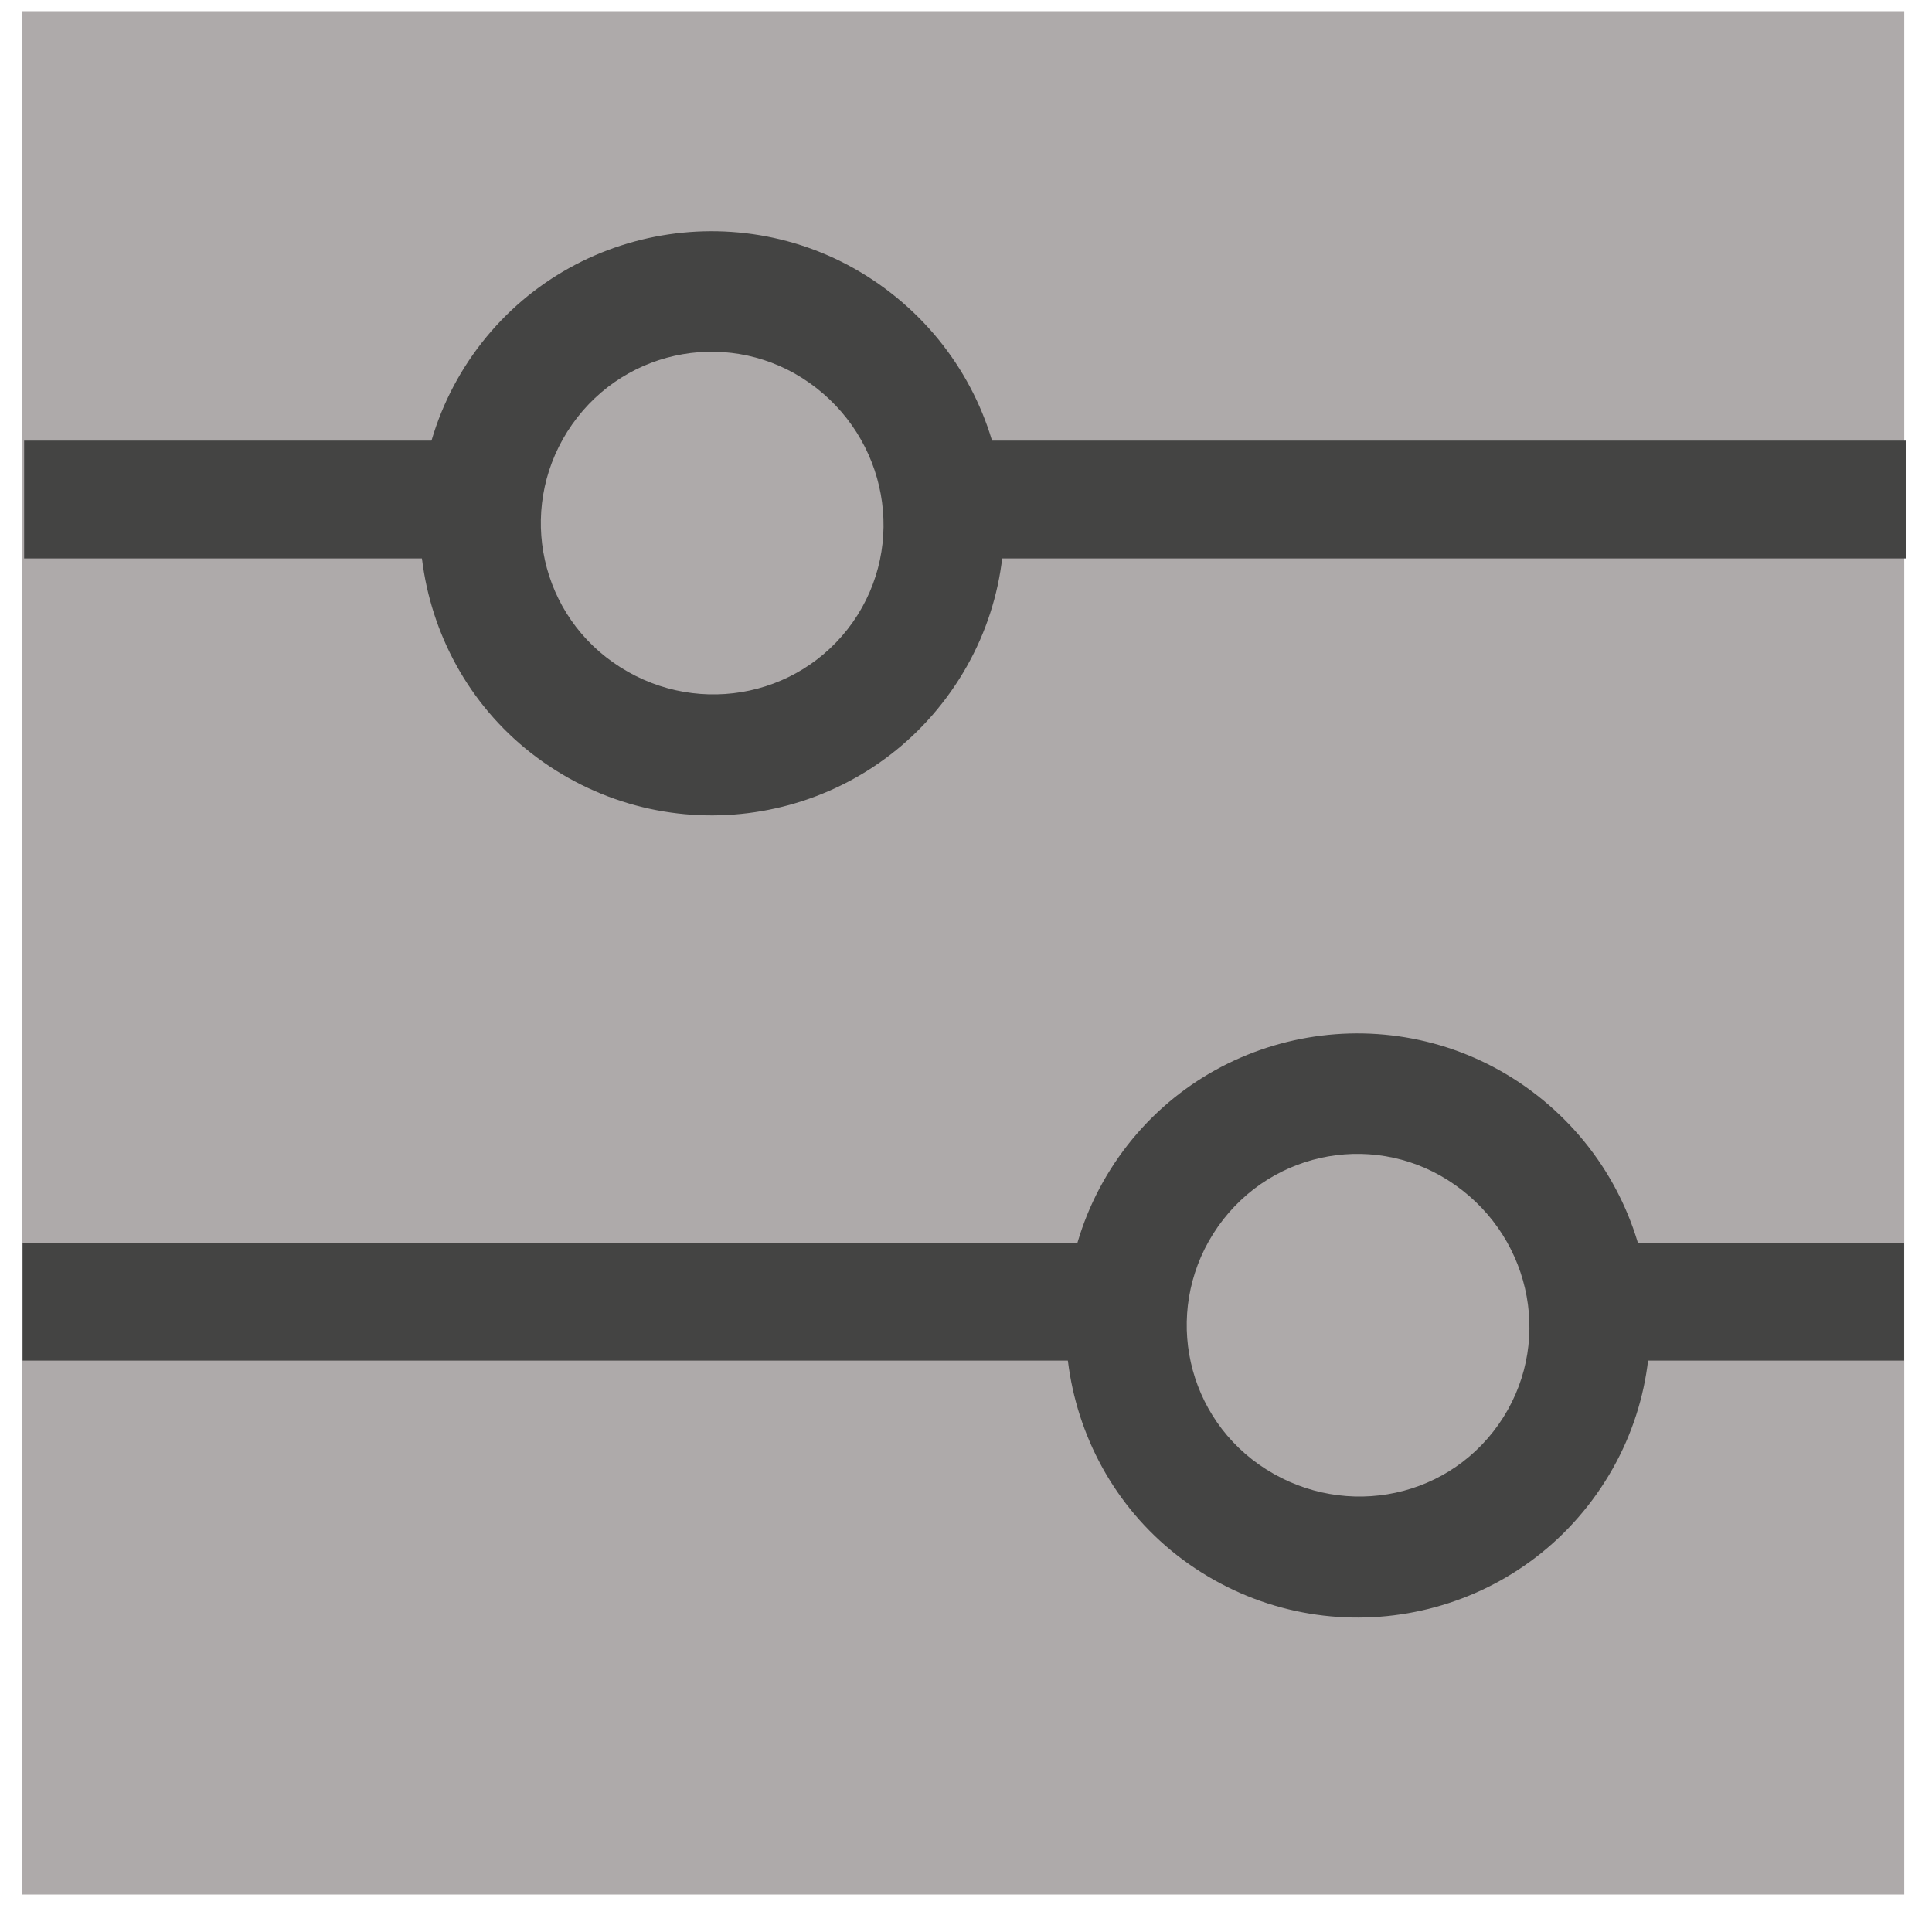
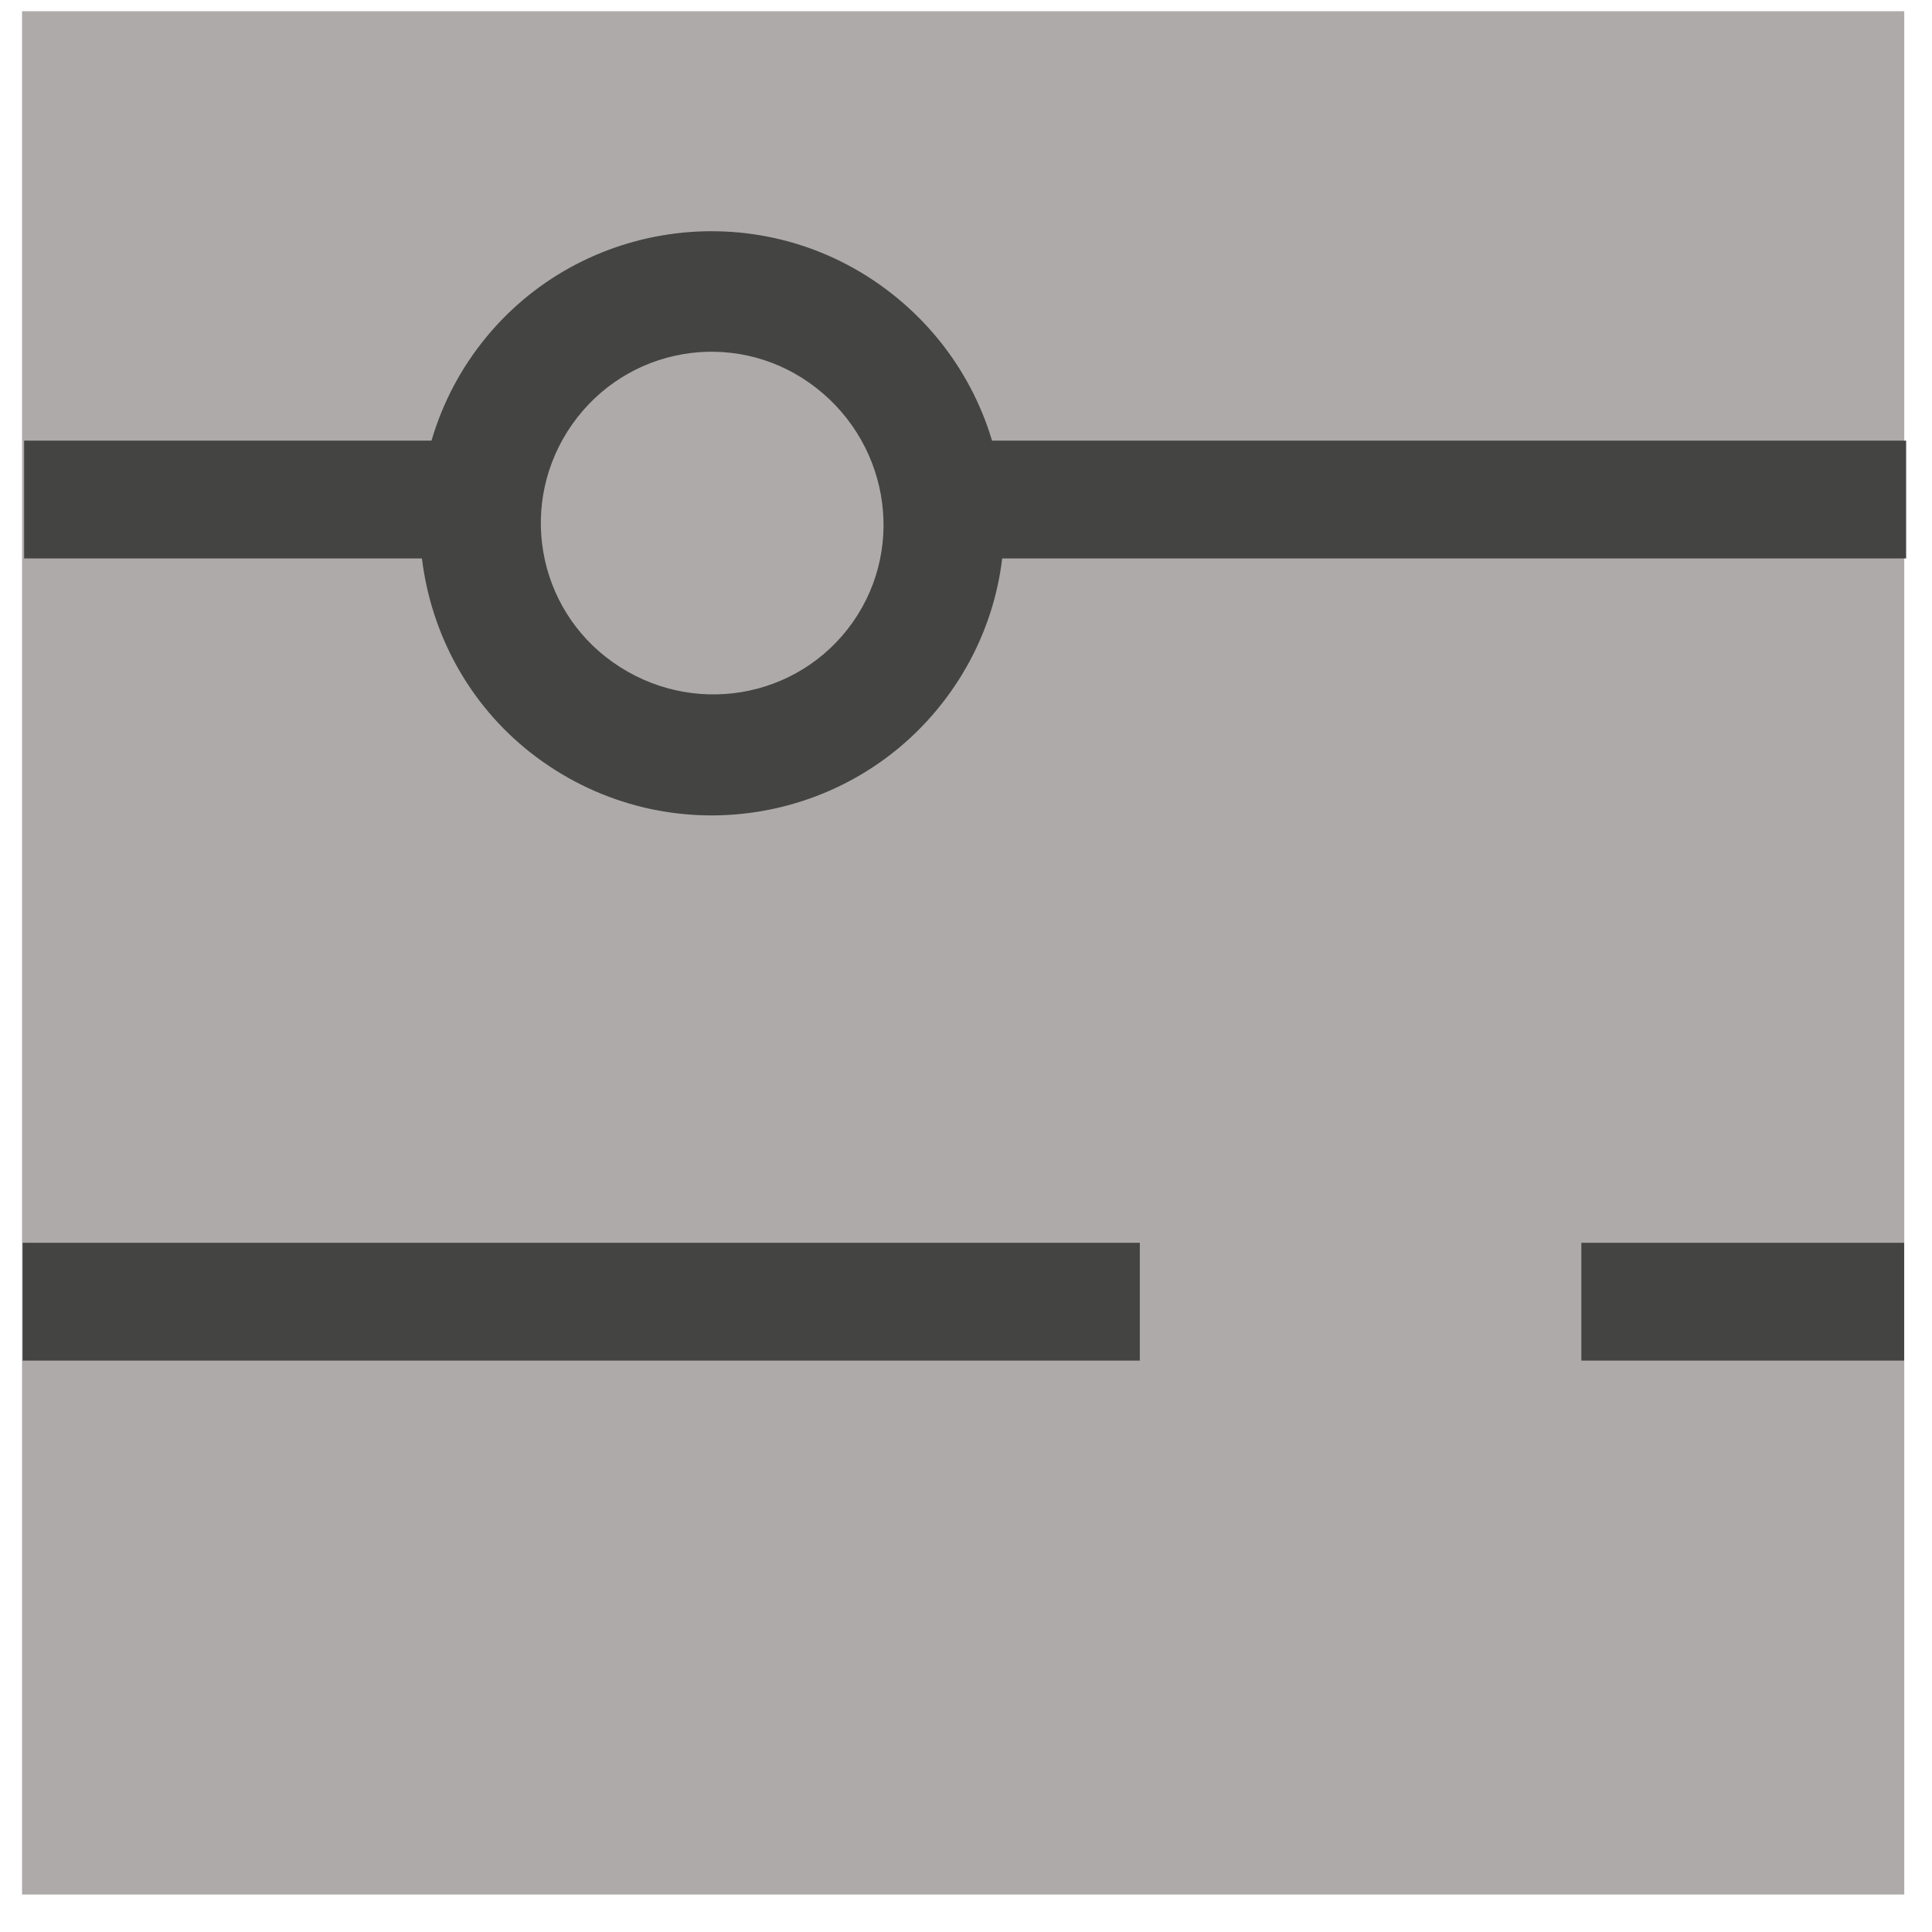
<svg xmlns="http://www.w3.org/2000/svg" width="41px" height="41px" viewBox="0 0 41 41" version="1.1">
  <title>Dru</title>
  <desc>Created with Sketch.</desc>
  <defs />
  <g stroke="none" stroke-width="1" fill="none" fill-rule="evenodd">
    <g transform="translate(0.452, -0.762)">
      <g>
        <g transform="translate(20.5, 20.5) scale(1, -1) translate(-20.5, -20.5) ">
          <polygon fill="#AEAAAA" points="0.016 0.033 39.959 0.033 39.959 40 0.016 40 0.016 0.033" />
          <g transform="translate(20.274, 29.637)" fill="#444443">
            <path d="M0,0 L19.726,0 L0,0 Z" />
          </g>
          <g transform="translate(0, 5)">
            <g>
              <g>
                <g transform="translate(20.273, 24.637)" stroke-width="2.5" stroke="#444443">
                  <path d="M0,0 L19.726,0" />
                </g>
                <g transform="translate(0.06, 24.637)" stroke-width="2.5" stroke="#444443">
                  <path d="M0,0 L8.944,0" />
                </g>
                <g transform="translate(33.107, 7.614)" stroke-width="2.5" stroke="#444443">
                  <path d="M0,0 L6.85,0" />
                </g>
                <g transform="translate(0.028, 7.614)" stroke-width="2.5" stroke="#444443">
                  <path d="M0,0 L23.709,0" />
                </g>
                <g transform="translate(7.941, 17.483)" fill="#444443">
                  <path d="M3.75,8.75 C2.591,7.1 2.987,4.848 4.615,3.7 C6.269,2.531 8.539,2.9 9.703,4.549 C10.859,6.195 10.44,8.461 8.783,9.631 C7.157,10.777 4.911,10.396 3.75,8.75 M11.787,3.081 C9.821,0.292 5.951,-0.4 3.125,1.59 C0.345,3.55 -0.319,7.44 1.644,10.23 C3.616,13.025 7.486,13.679 10.266,11.721 C13.089,9.73 13.76,5.876 11.787,3.081" />
                </g>
                <g transform="translate(21.647, 0.46)" fill="#444443">
-                   <path d="M3.75,8.75 C2.591,7.099 2.989,4.849 4.616,3.7 C6.274,2.534 8.541,2.896 9.703,4.549 C10.859,6.195 10.443,8.46 8.781,9.631 C7.159,10.776 4.912,10.398 3.75,8.75 M11.789,3.08 C9.824,0.29 5.952,-0.398 3.127,1.589 C0.347,3.55 -0.318,7.44 1.646,10.23 C3.618,13.025 7.486,13.678 10.268,11.721 C13.086,9.731 13.761,5.875 11.789,3.08" />
-                 </g>
+                   </g>
              </g>
            </g>
          </g>
        </g>
      </g>
    </g>
  </g>
</svg>